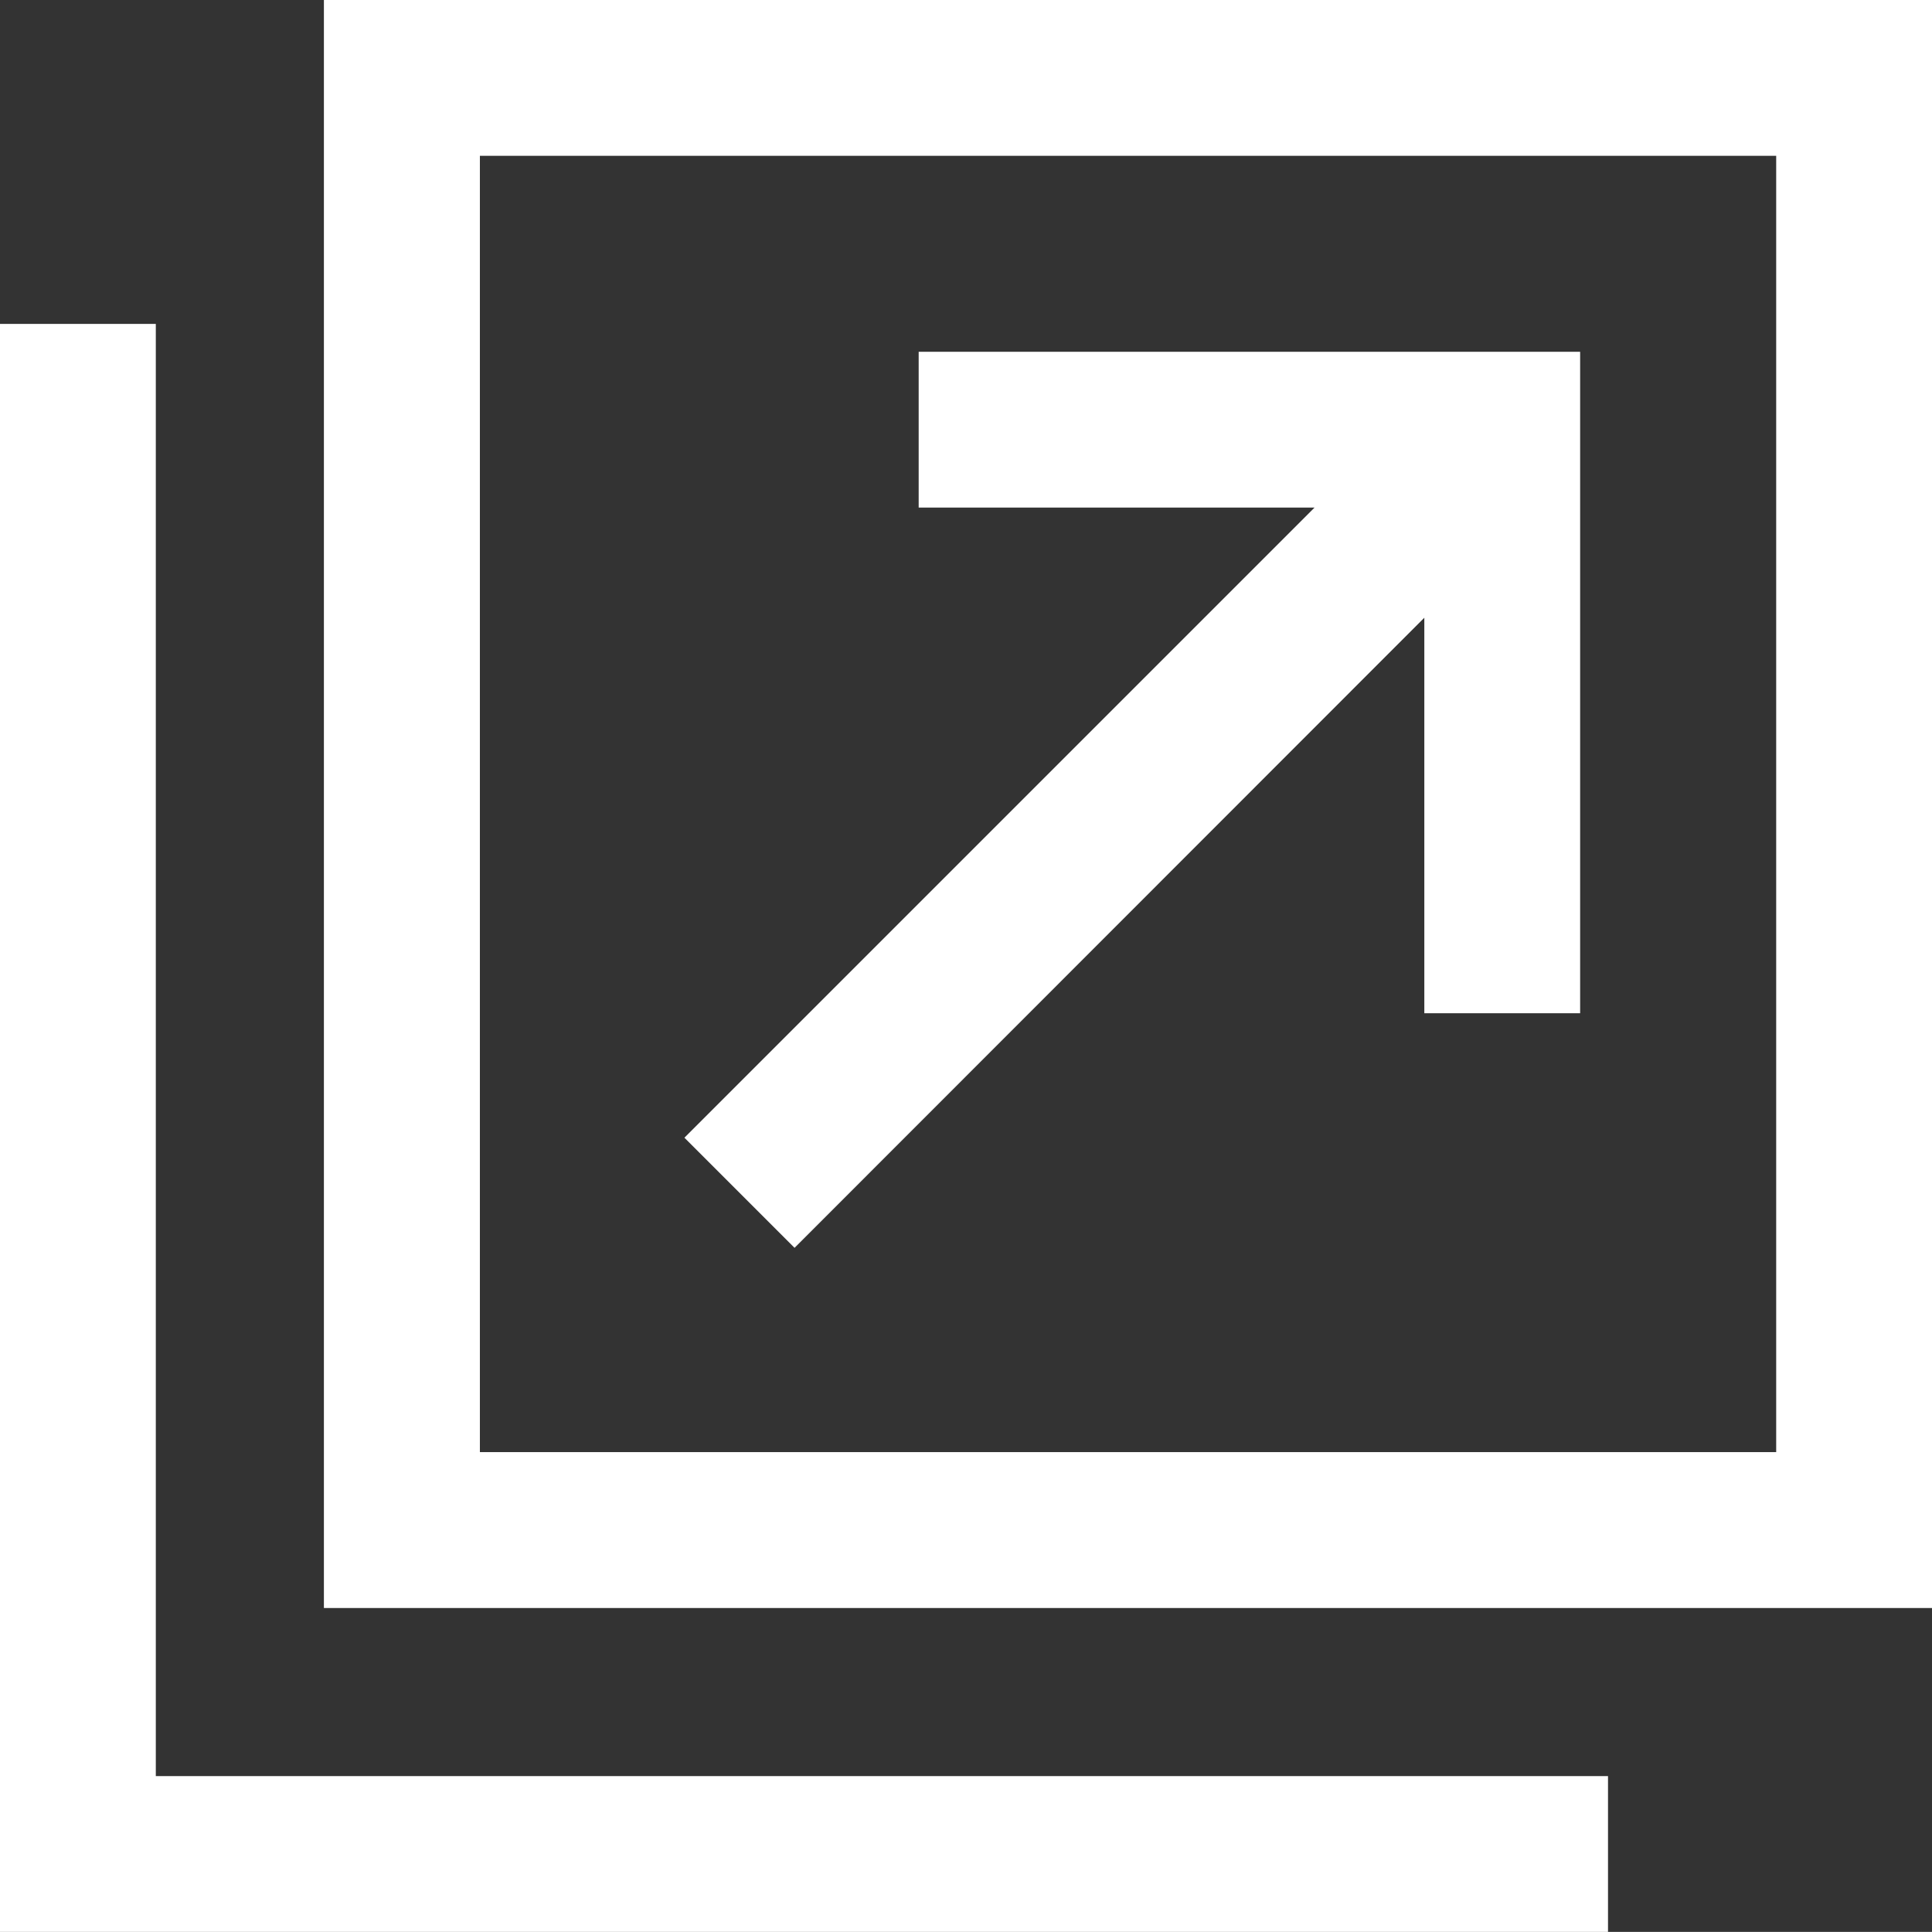
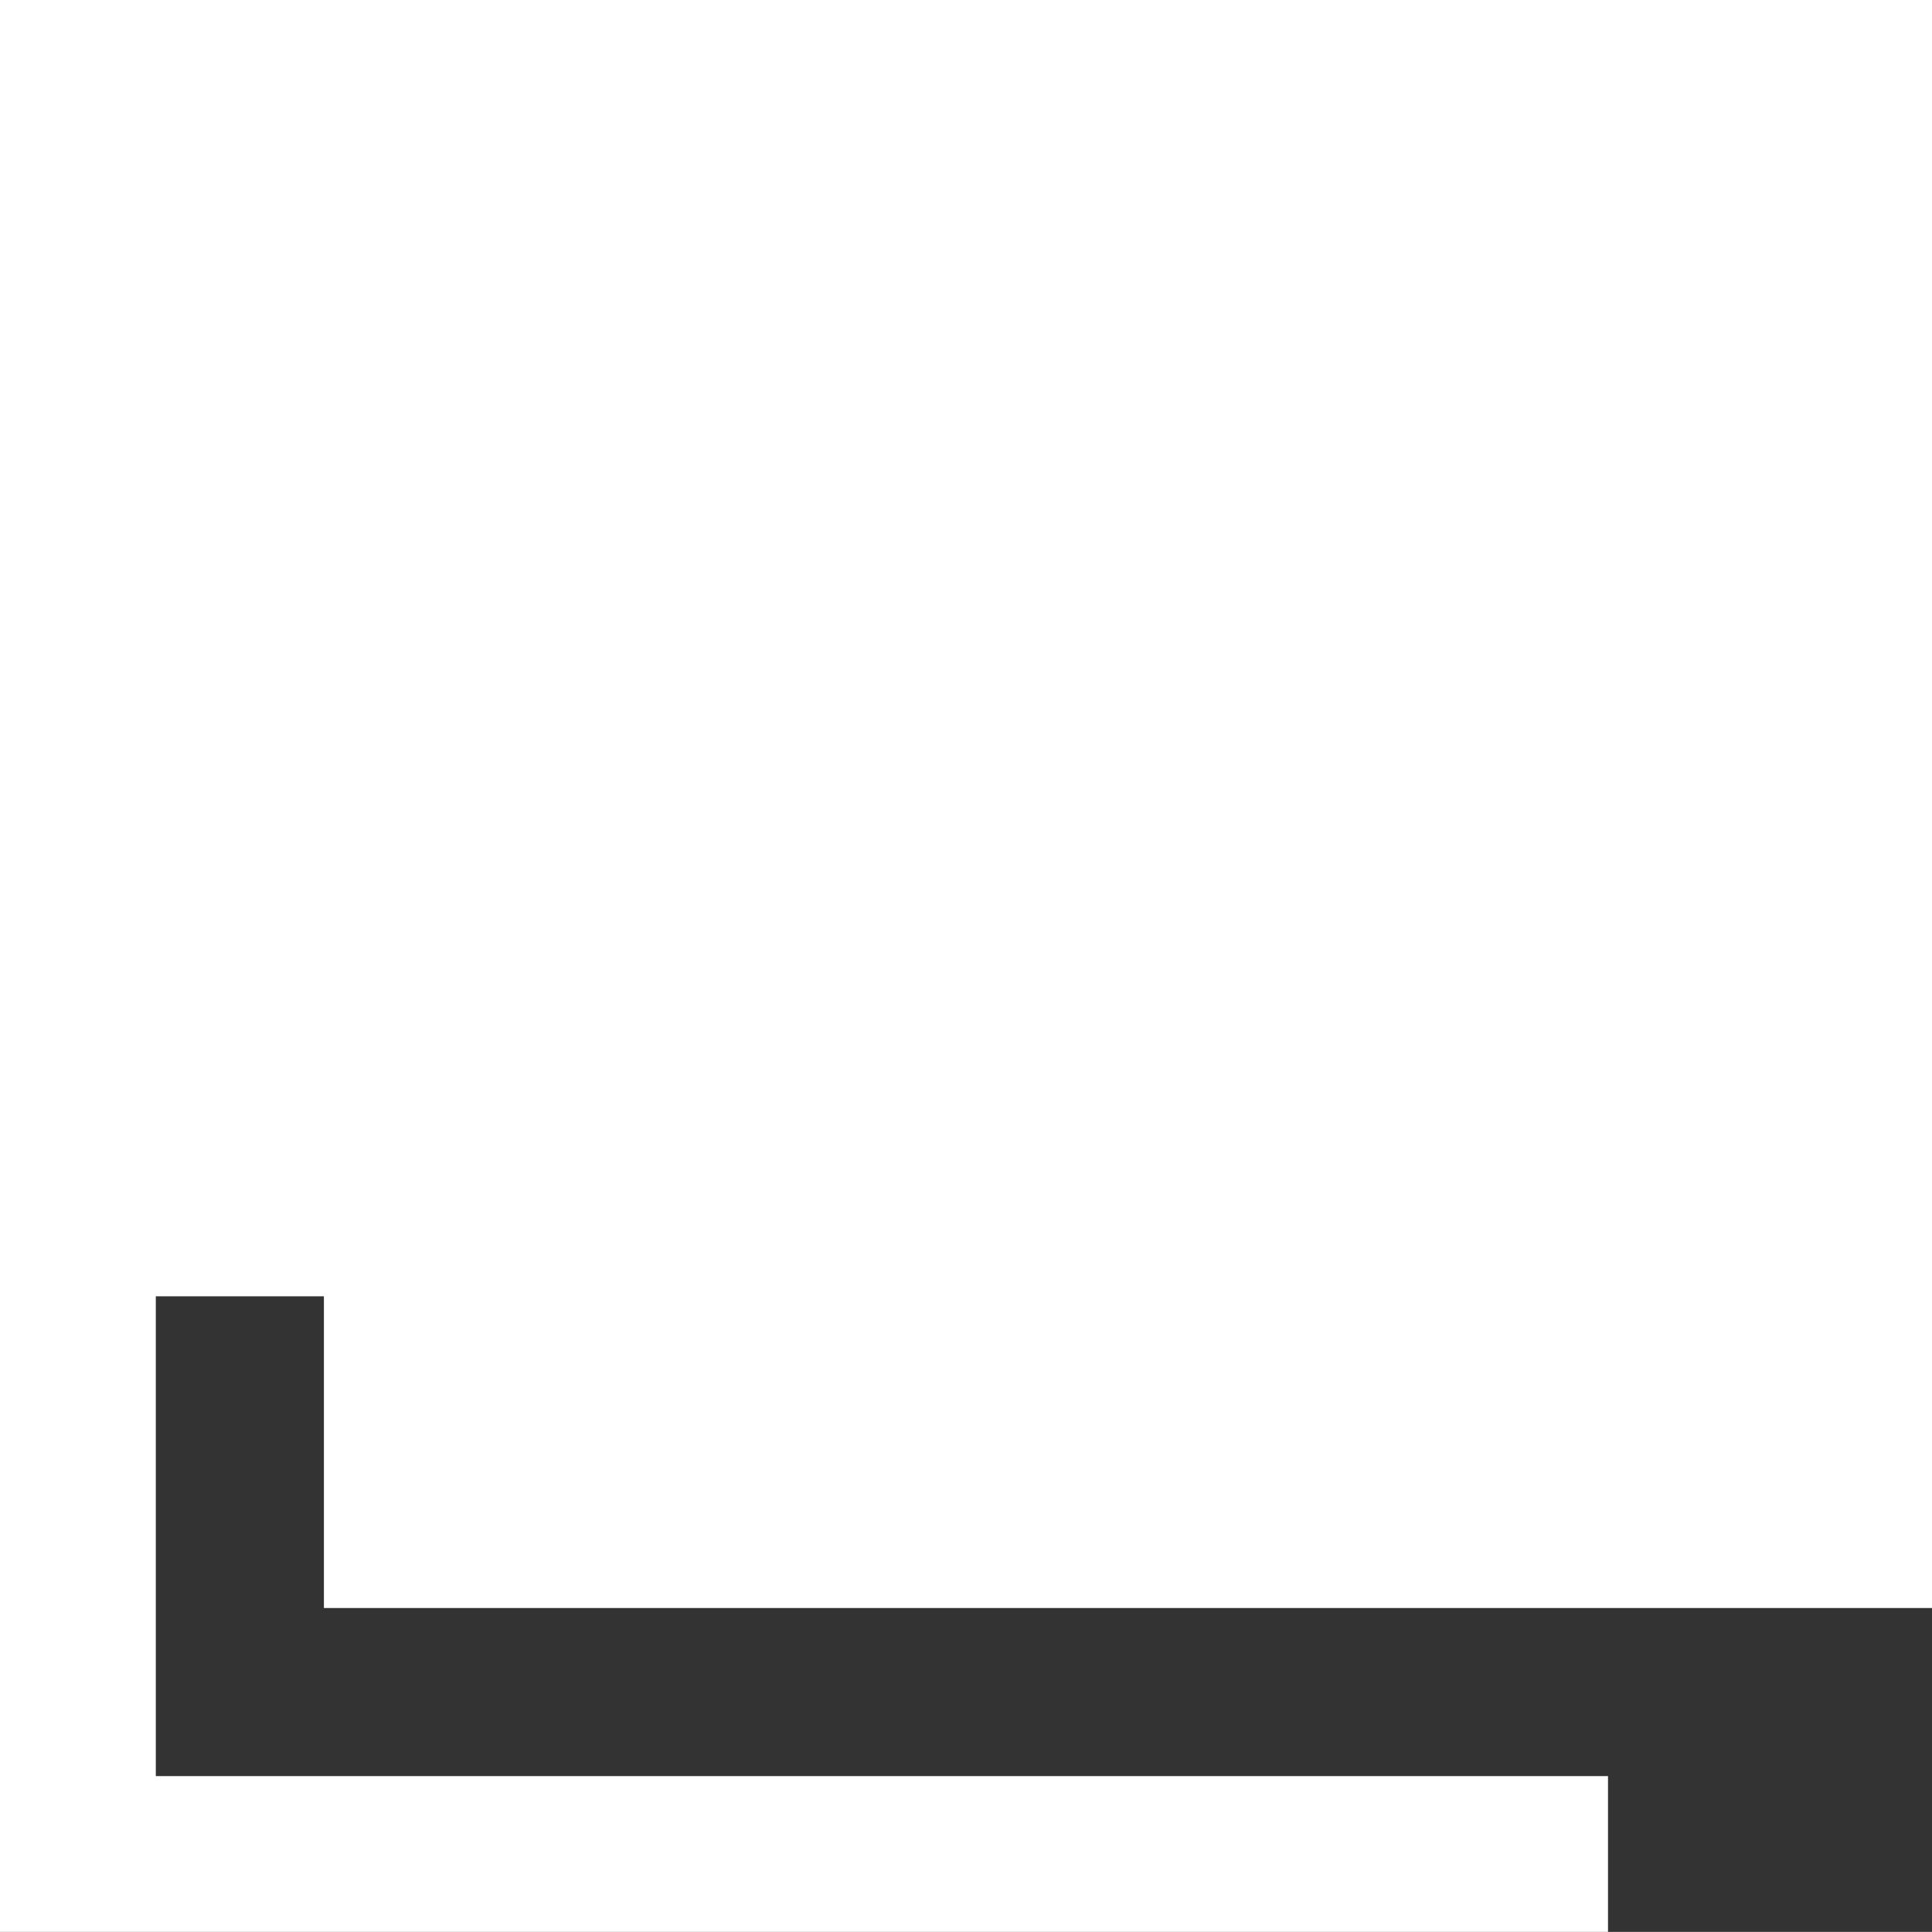
<svg xmlns="http://www.w3.org/2000/svg" width="22.803" height="22.802">
  <rect width="100%" height="100%" fill="#333333" stroke="none" />
  <g data-name="グループ 13030" fill="#fff">
-     <path data-name="パス 1352" d="M.5 4.323v17.979h17.979v-.839H1.339V4.323Z" />
    <path data-name="パス 1352 - アウトライン" d="M0 3.823h1.839v17.14h17.14v1.839H0Z" />
-     <path data-name="パス 1353" d="M5.162 1.339h16.3v16.3h-16.3Zm-.839 17.14h17.98V.5H4.323Z" />
-     <path data-name="パス 1353 - アウトライン" d="M3.823 0h18.98v18.979H3.823Zm17.141 1.839h-15.3v15.3h15.3Z" />
-     <path data-name="パス 1354" d="m9.378 14.021 7.937-7.937v5.375h.839V4.652h-6.811v.839h5.375l-7.94 7.937Z" />
-     <path data-name="パス 1354 - アウトライン" d="m9.378 14.728-1.3-1.3 7.437-7.437h-4.672V4.152h7.807v7.807h-1.839V7.291Z" />
+     <path data-name="パス 1353 - アウトライン" d="M3.823 0h18.98v18.979H3.823Zh-15.3v15.3h15.3Z" />
  </g>
</svg>